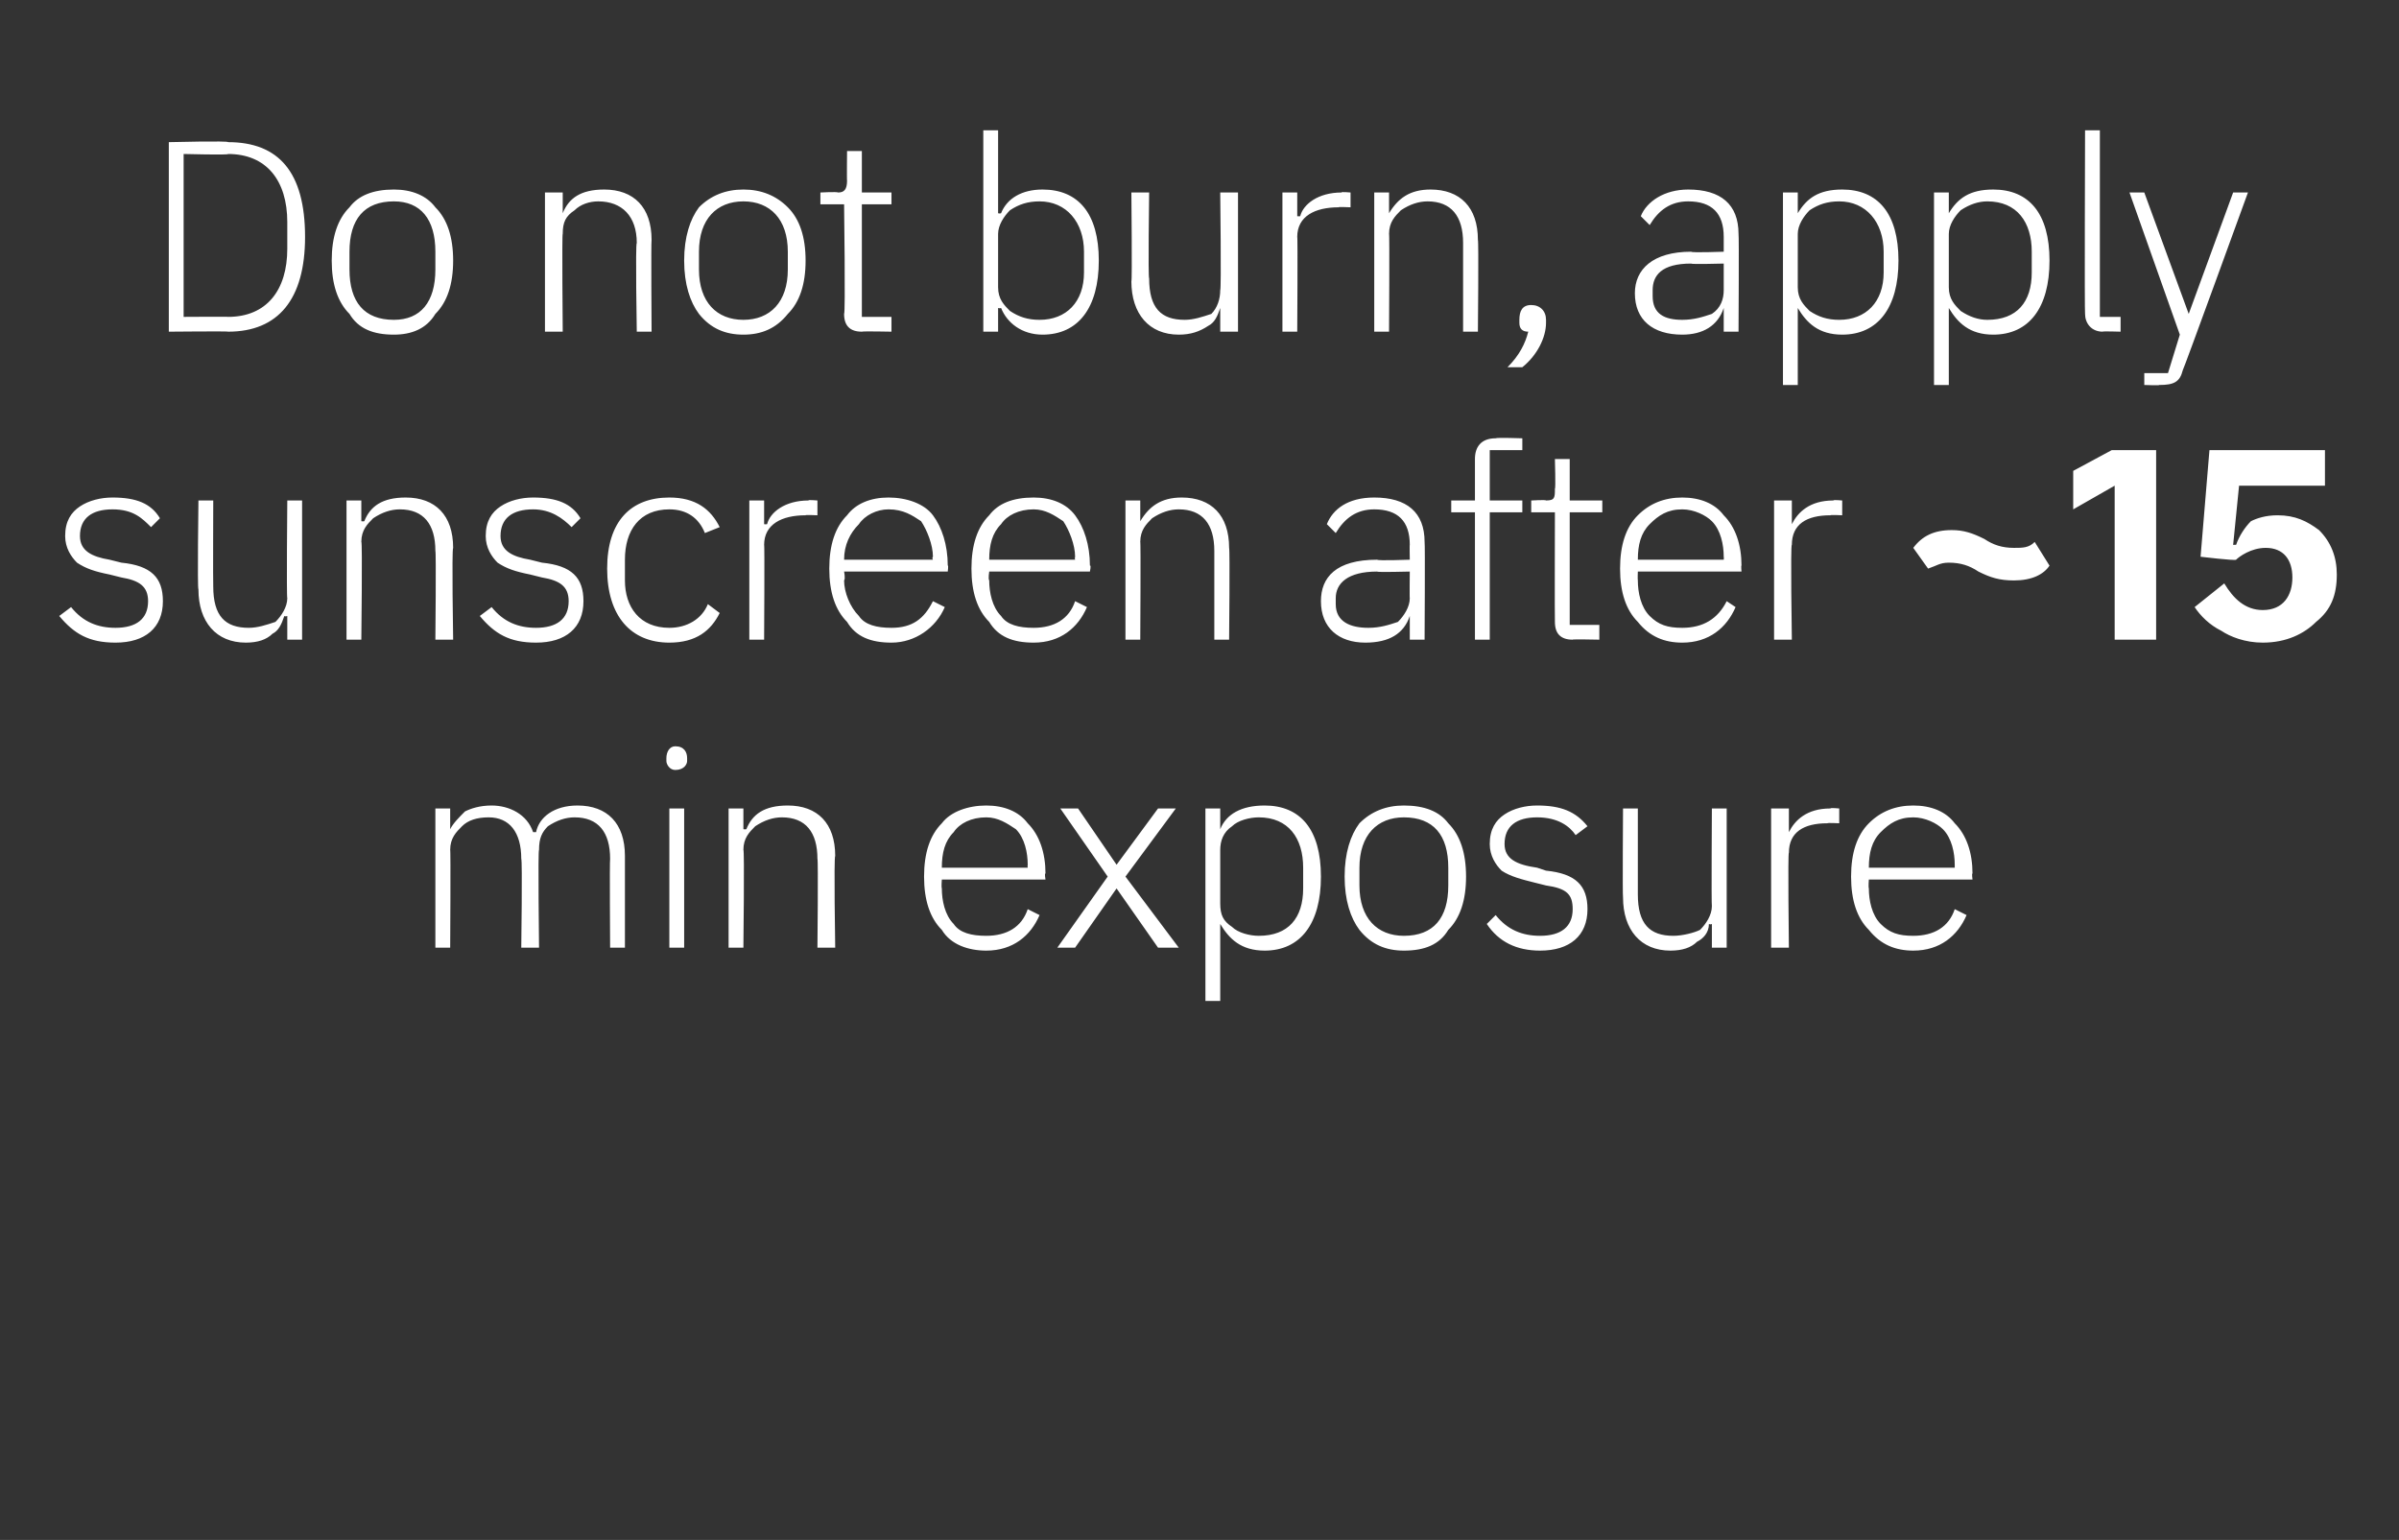
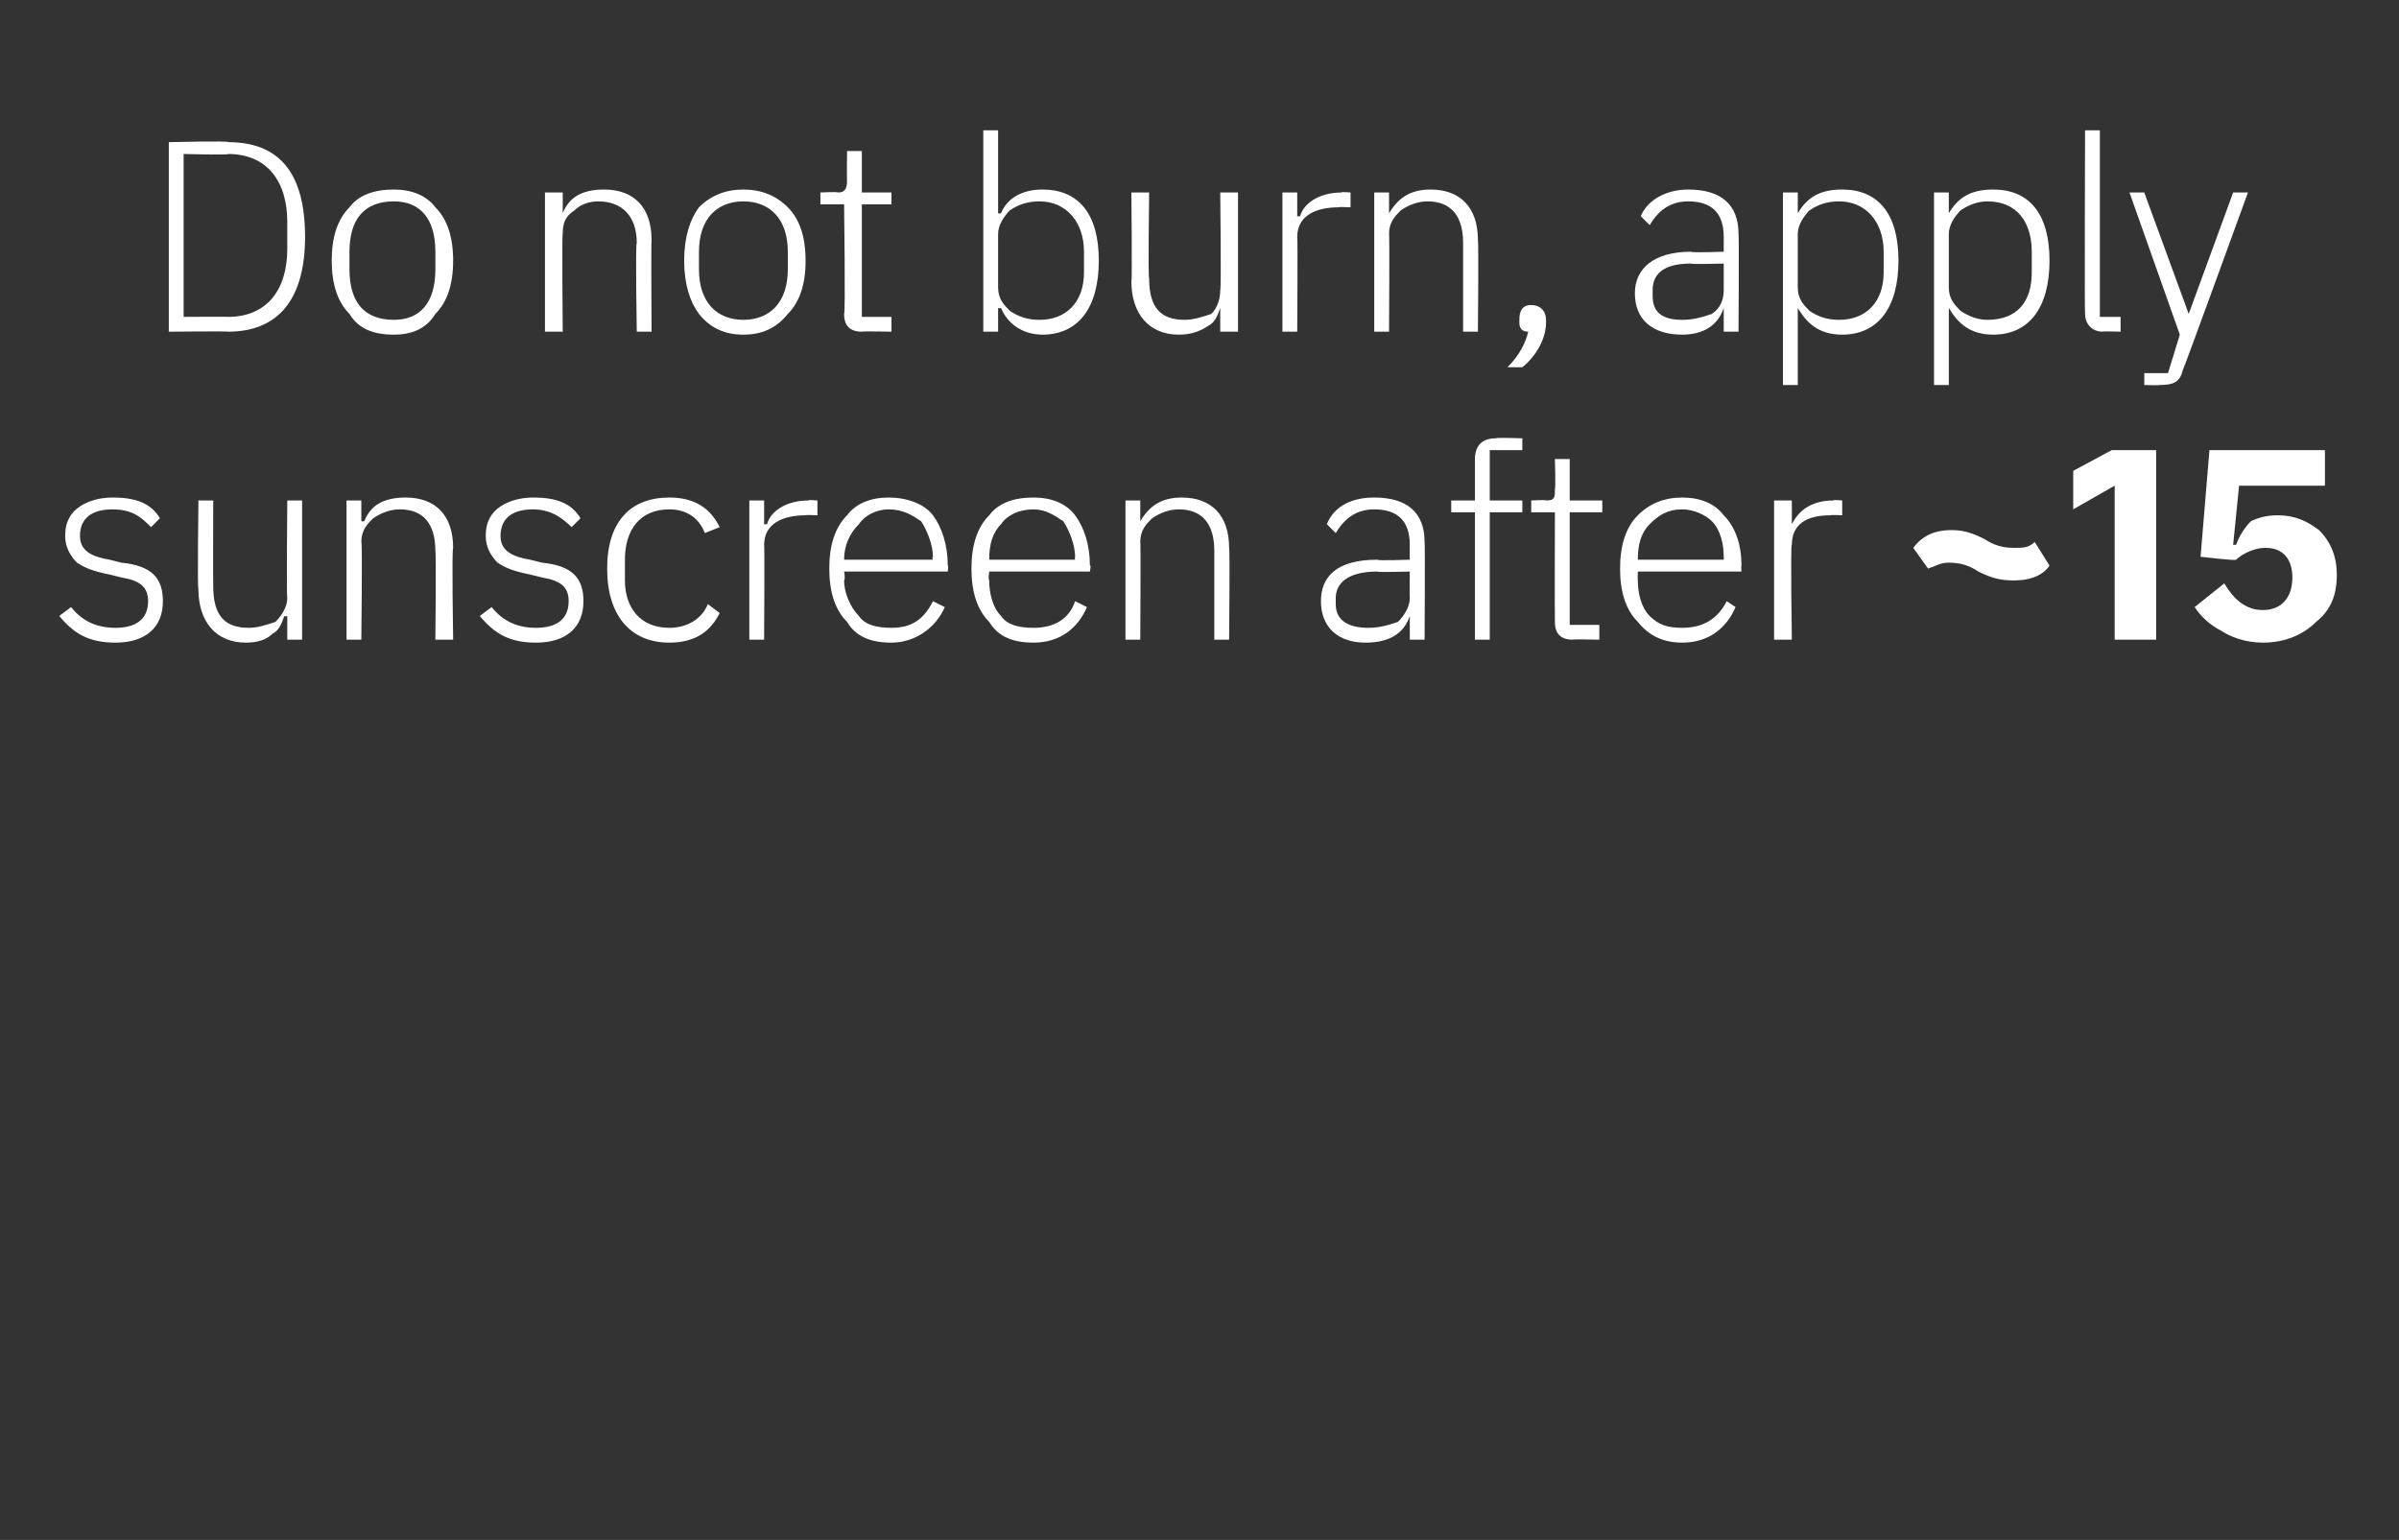
<svg xmlns="http://www.w3.org/2000/svg" version="1.1" width="81px" height="52px" viewBox="0 -4 81 52" style="top:-4px">
  <rect x="0" y="-4" width="81" height="52" fill="#333333" stroke="none" />
  <desc>Do not burn, apply sunscreen after ~15 min exposure</desc>
  <defs />
  <g id="Polygon193584">
-     <path d="M 15.2 28 C 15.2 28 15.22 24.66 15.2 24.7 C 15.2 24.3 15.4 24.1 15.6 23.9 C 15.8 23.7 16.1 23.6 16.5 23.6 C 17.2 23.6 17.6 24.1 17.6 25 C 17.64 25.04 17.6 28 17.6 28 L 18.2 28 C 18.2 28 18.16 24.67 18.2 24.7 C 18.2 24.3 18.3 24.1 18.5 23.9 C 18.8 23.7 19.1 23.6 19.4 23.6 C 20.2 23.6 20.6 24.1 20.6 25 C 20.58 25.04 20.6 28 20.6 28 L 21.1 28 C 21.1 28 21.1 24.95 21.1 24.9 C 21.1 23.8 20.5 23.2 19.5 23.2 C 18.7 23.2 18.2 23.6 18.1 24.1 C 18.1 24.1 18 24.1 18 24.1 C 17.8 23.5 17.2 23.2 16.6 23.2 C 16.2 23.2 15.9 23.3 15.7 23.4 C 15.5 23.6 15.3 23.8 15.2 24 C 15.24 24.01 15.2 24 15.2 24 L 15.2 23.3 L 14.7 23.3 L 14.7 28 L 15.2 28 Z M 23.2 21.7 C 23.2 21.7 23.2 21.6 23.2 21.6 C 23.2 21.4 23.1 21.2 22.8 21.2 C 22.6 21.2 22.5 21.4 22.5 21.6 C 22.5 21.6 22.5 21.7 22.5 21.7 C 22.5 21.8 22.6 22 22.8 22 C 23.1 22 23.2 21.8 23.2 21.7 Z M 22.6 28 L 23.1 28 L 23.1 23.3 L 22.6 23.3 L 22.6 28 Z M 25.1 28 C 25.1 28 25.14 24.66 25.1 24.7 C 25.1 24.3 25.3 24.1 25.5 23.9 C 25.8 23.7 26.1 23.6 26.4 23.6 C 27.2 23.6 27.6 24.1 27.6 25 C 27.63 25.04 27.6 28 27.6 28 L 28.2 28 C 28.2 28 28.15 24.95 28.2 24.9 C 28.2 23.8 27.6 23.2 26.6 23.2 C 25.8 23.2 25.4 23.5 25.2 24 C 25.17 24.01 25.1 24 25.1 24 L 25.1 23.3 L 24.6 23.3 L 24.6 28 L 25.1 28 Z M 35.1 26.9 C 35.1 26.9 34.7 26.7 34.7 26.7 C 34.5 27.3 34 27.6 33.3 27.6 C 32.8 27.6 32.4 27.5 32.2 27.2 C 31.9 26.9 31.8 26.4 31.8 26 C 31.78 25.95 31.8 25.7 31.8 25.7 L 35.3 25.7 C 35.3 25.7 35.26 25.47 35.3 25.5 C 35.3 24.8 35.1 24.2 34.7 23.8 C 34.4 23.4 33.9 23.2 33.3 23.2 C 32.7 23.2 32.1 23.4 31.8 23.8 C 31.4 24.2 31.2 24.8 31.2 25.6 C 31.2 26.4 31.4 27 31.8 27.4 C 32.1 27.9 32.7 28.1 33.3 28.1 C 34.2 28.1 34.8 27.6 35.1 26.9 Z M 34.3 24 C 34.6 24.3 34.7 24.8 34.7 25.2 C 34.69 25.24 34.7 25.3 34.7 25.3 L 31.8 25.3 C 31.8 25.3 31.78 25.27 31.8 25.3 C 31.8 24.8 31.9 24.4 32.2 24.1 C 32.4 23.8 32.8 23.6 33.3 23.6 C 33.7 23.6 34 23.8 34.3 24 Z M 36.3 28 L 37.7 26 L 37.7 26 L 39.1 28 L 39.8 28 L 38 25.6 L 39.7 23.3 L 39.1 23.3 L 37.7 25.2 L 37.7 25.2 L 36.4 23.3 L 35.8 23.3 L 37.4 25.6 L 35.7 28 L 36.3 28 Z M 40.7 29.8 L 41.2 29.8 L 41.2 27.2 C 41.2 27.2 41.22 27.22 41.2 27.2 C 41.5 27.7 41.9 28.1 42.7 28.1 C 43.9 28.1 44.6 27.2 44.6 25.6 C 44.6 24 43.9 23.2 42.7 23.2 C 41.9 23.2 41.4 23.5 41.2 24 C 41.22 24.02 41.2 24 41.2 24 L 41.2 23.3 L 40.7 23.3 L 40.7 29.8 Z M 41.6 27.3 C 41.3 27.1 41.2 26.9 41.2 26.5 C 41.2 26.5 41.2 24.7 41.2 24.7 C 41.2 24.4 41.3 24.1 41.6 23.9 C 41.8 23.7 42.2 23.6 42.5 23.6 C 43.5 23.6 44 24.3 44 25.3 C 44 25.3 44 26 44 26 C 44 27 43.5 27.6 42.5 27.6 C 42.2 27.6 41.8 27.5 41.6 27.3 Z M 48.9 27.4 C 49.3 27 49.5 26.4 49.5 25.6 C 49.5 24.8 49.3 24.2 48.9 23.8 C 48.6 23.4 48.1 23.2 47.4 23.2 C 46.8 23.2 46.3 23.4 45.9 23.8 C 45.6 24.2 45.4 24.8 45.4 25.6 C 45.4 26.4 45.6 27 45.9 27.4 C 46.3 27.9 46.8 28.1 47.4 28.1 C 48.1 28.1 48.6 27.9 48.9 27.4 Z M 45.9 25.9 C 45.9 25.9 45.9 25.3 45.9 25.3 C 45.9 24.2 46.5 23.6 47.4 23.6 C 48.4 23.6 48.9 24.2 48.9 25.3 C 48.9 25.3 48.9 25.9 48.9 25.9 C 48.9 27 48.4 27.6 47.4 27.6 C 46.5 27.6 45.9 27 45.9 25.9 Z M 53.6 26.7 C 53.6 25.9 53.2 25.5 52.2 25.4 C 52.2 25.4 51.9 25.3 51.9 25.3 C 51.2 25.2 50.8 25 50.8 24.5 C 50.8 23.9 51.2 23.6 51.9 23.6 C 52.6 23.6 53 23.9 53.2 24.2 C 53.2 24.2 53.6 23.9 53.6 23.9 C 53.2 23.4 52.7 23.2 51.9 23.2 C 51.5 23.2 51.1 23.3 50.8 23.5 C 50.5 23.7 50.3 24 50.3 24.5 C 50.3 24.9 50.5 25.2 50.7 25.4 C 51 25.6 51.4 25.7 51.8 25.8 C 51.8 25.8 52.2 25.9 52.2 25.9 C 52.9 26 53.1 26.2 53.1 26.7 C 53.1 27.3 52.7 27.6 52 27.6 C 51.4 27.6 50.9 27.4 50.5 26.9 C 50.5 26.9 50.2 27.2 50.2 27.2 C 50.6 27.8 51.2 28.1 52 28.1 C 53 28.1 53.6 27.6 53.6 26.7 Z M 57.8 28 L 58.3 28 L 58.3 23.3 L 57.8 23.3 C 57.8 23.3 57.78 26.57 57.8 26.6 C 57.8 26.9 57.6 27.2 57.4 27.4 C 57.2 27.5 56.8 27.6 56.5 27.6 C 55.7 27.6 55.3 27.2 55.3 26.2 C 55.3 26.19 55.3 23.3 55.3 23.3 L 54.8 23.3 C 54.8 23.3 54.78 26.29 54.8 26.3 C 54.8 27.4 55.4 28.1 56.4 28.1 C 56.8 28.1 57.1 28 57.3 27.8 C 57.5 27.7 57.7 27.5 57.7 27.2 C 57.75 27.23 57.8 27.2 57.8 27.2 L 57.8 28 Z M 60.4 28 C 60.4 28 60.36 24.76 60.4 24.8 C 60.4 24.1 60.9 23.8 61.7 23.8 C 61.7 23.78 62.1 23.8 62.1 23.8 L 62.1 23.3 C 62.1 23.3 61.8 23.27 61.8 23.3 C 61 23.3 60.6 23.7 60.4 24.1 C 60.4 24.11 60.4 24.1 60.4 24.1 L 60.4 23.3 L 59.8 23.3 L 59.8 28 L 60.4 28 Z M 66.4 26.9 C 66.4 26.9 66 26.7 66 26.7 C 65.8 27.3 65.3 27.6 64.6 27.6 C 64.1 27.6 63.8 27.5 63.5 27.2 C 63.2 26.9 63.1 26.4 63.1 26 C 63.08 25.95 63.1 25.7 63.1 25.7 L 66.6 25.7 C 66.6 25.7 66.57 25.47 66.6 25.5 C 66.6 24.8 66.4 24.2 66 23.8 C 65.7 23.4 65.2 23.2 64.6 23.2 C 64 23.2 63.5 23.4 63.1 23.8 C 62.7 24.2 62.5 24.8 62.5 25.6 C 62.5 26.4 62.7 27 63.1 27.4 C 63.5 27.9 64 28.1 64.6 28.1 C 65.5 28.1 66.1 27.6 66.4 26.9 Z M 65.6 24 C 65.9 24.3 66 24.8 66 25.2 C 66 25.24 66 25.3 66 25.3 L 63.1 25.3 C 63.1 25.3 63.08 25.27 63.1 25.3 C 63.1 24.8 63.2 24.4 63.5 24.1 C 63.8 23.8 64.1 23.6 64.6 23.6 C 65 23.6 65.4 23.8 65.6 24 Z " stroke="none" fill="#fff" />
-   </g>
+     </g>
  <g id="Polygon193583">
    <path d="M 5.5 16.3 C 5.5 15.5 5.1 15.1 4.1 15 C 4.1 15 3.7 14.9 3.7 14.9 C 3.1 14.8 2.7 14.6 2.7 14.1 C 2.7 13.5 3.1 13.2 3.8 13.2 C 4.5 13.2 4.8 13.5 5.1 13.8 C 5.1 13.8 5.4 13.5 5.4 13.5 C 5.1 13 4.6 12.8 3.8 12.8 C 3.4 12.8 3 12.9 2.7 13.1 C 2.4 13.3 2.2 13.6 2.2 14.1 C 2.2 14.5 2.4 14.8 2.6 15 C 2.9 15.2 3.2 15.3 3.7 15.4 C 3.7 15.4 4.1 15.5 4.1 15.5 C 4.7 15.6 5 15.8 5 16.3 C 5 16.9 4.6 17.2 3.9 17.2 C 3.3 17.2 2.8 17 2.4 16.5 C 2.4 16.5 2 16.8 2 16.8 C 2.5 17.4 3 17.7 3.9 17.7 C 4.9 17.7 5.5 17.2 5.5 16.3 Z M 9.7 17.6 L 10.2 17.6 L 10.2 12.9 L 9.7 12.9 C 9.7 12.9 9.67 16.17 9.7 16.2 C 9.7 16.5 9.5 16.8 9.3 17 C 9 17.1 8.7 17.2 8.4 17.2 C 7.6 17.2 7.2 16.8 7.2 15.8 C 7.19 15.79 7.2 12.9 7.2 12.9 L 6.7 12.9 C 6.7 12.9 6.66 15.89 6.7 15.9 C 6.7 17 7.3 17.7 8.3 17.7 C 8.7 17.7 9 17.6 9.2 17.4 C 9.4 17.3 9.5 17.1 9.6 16.8 C 9.63 16.83 9.7 16.8 9.7 16.8 L 9.7 17.6 Z M 12.2 17.6 C 12.2 17.6 12.24 14.26 12.2 14.3 C 12.2 13.9 12.4 13.7 12.6 13.5 C 12.9 13.3 13.2 13.2 13.5 13.2 C 14.3 13.2 14.7 13.7 14.7 14.6 C 14.73 14.64 14.7 17.6 14.7 17.6 L 15.3 17.6 C 15.3 17.6 15.25 14.55 15.3 14.5 C 15.3 13.4 14.7 12.8 13.7 12.8 C 12.9 12.8 12.5 13.1 12.3 13.6 C 12.27 13.61 12.2 13.6 12.2 13.6 L 12.2 12.9 L 11.7 12.9 L 11.7 17.6 L 12.2 17.6 Z M 19.7 16.3 C 19.7 15.5 19.3 15.1 18.3 15 C 18.3 15 17.9 14.9 17.9 14.9 C 17.3 14.8 16.9 14.6 16.9 14.1 C 16.9 13.5 17.3 13.2 18 13.2 C 18.6 13.2 19 13.5 19.3 13.8 C 19.3 13.8 19.6 13.5 19.6 13.5 C 19.3 13 18.8 12.8 18 12.8 C 17.6 12.8 17.2 12.9 16.9 13.1 C 16.6 13.3 16.4 13.6 16.4 14.1 C 16.4 14.5 16.6 14.8 16.8 15 C 17.1 15.2 17.4 15.3 17.9 15.4 C 17.9 15.4 18.3 15.5 18.3 15.5 C 18.9 15.6 19.2 15.8 19.2 16.3 C 19.2 16.9 18.8 17.2 18.1 17.2 C 17.5 17.2 17 17 16.6 16.5 C 16.6 16.5 16.2 16.8 16.2 16.8 C 16.7 17.4 17.2 17.7 18.1 17.7 C 19.1 17.7 19.7 17.2 19.7 16.3 Z M 24.3 16.7 C 24.3 16.7 23.9 16.4 23.9 16.4 C 23.7 16.9 23.2 17.2 22.6 17.2 C 21.6 17.2 21.1 16.5 21.1 15.6 C 21.1 15.6 21.1 14.9 21.1 14.9 C 21.1 13.9 21.6 13.2 22.6 13.2 C 23.2 13.2 23.6 13.5 23.8 14 C 23.8 14 24.3 13.8 24.3 13.8 C 24 13.2 23.5 12.8 22.6 12.8 C 21.3 12.8 20.5 13.6 20.5 15.2 C 20.5 16.8 21.3 17.7 22.6 17.7 C 23.5 17.7 24 17.3 24.3 16.7 Z M 25.8 17.6 C 25.8 17.6 25.82 14.36 25.8 14.4 C 25.8 13.7 26.4 13.4 27.2 13.4 C 27.17 13.38 27.6 13.4 27.6 13.4 L 27.6 12.9 C 27.6 12.9 27.27 12.87 27.3 12.9 C 26.5 12.9 26 13.3 25.9 13.7 C 25.86 13.71 25.8 13.7 25.8 13.7 L 25.8 12.9 L 25.3 12.9 L 25.3 17.6 L 25.8 17.6 Z M 31.9 16.5 C 31.9 16.5 31.5 16.3 31.5 16.3 C 31.2 16.9 30.8 17.2 30.1 17.2 C 29.6 17.2 29.2 17.1 29 16.8 C 28.7 16.5 28.5 16 28.5 15.6 C 28.55 15.55 28.5 15.3 28.5 15.3 L 32 15.3 C 32 15.3 32.03 15.07 32 15.1 C 32 14.4 31.8 13.8 31.5 13.4 C 31.2 13 30.6 12.8 30 12.8 C 29.4 12.8 28.9 13 28.6 13.4 C 28.2 13.8 28 14.4 28 15.2 C 28 16 28.2 16.6 28.6 17 C 28.9 17.5 29.4 17.7 30.1 17.7 C 30.9 17.7 31.6 17.2 31.9 16.5 Z M 31.1 13.6 C 31.3 13.9 31.5 14.4 31.5 14.8 C 31.46 14.84 31.5 14.9 31.5 14.9 L 28.5 14.9 C 28.5 14.9 28.55 14.87 28.5 14.9 C 28.5 14.4 28.7 14 29 13.7 C 29.2 13.4 29.6 13.2 30 13.2 C 30.5 13.2 30.8 13.4 31.1 13.6 Z M 36.7 16.5 C 36.7 16.5 36.3 16.3 36.3 16.3 C 36.1 16.9 35.6 17.2 34.9 17.2 C 34.4 17.2 34 17.1 33.8 16.8 C 33.5 16.5 33.4 16 33.4 15.6 C 33.36 15.55 33.4 15.3 33.4 15.3 L 36.8 15.3 C 36.8 15.3 36.85 15.07 36.8 15.1 C 36.8 14.4 36.6 13.8 36.3 13.4 C 36 13 35.5 12.8 34.9 12.8 C 34.2 12.8 33.7 13 33.4 13.4 C 33 13.8 32.8 14.4 32.8 15.2 C 32.8 16 33 16.6 33.4 17 C 33.7 17.5 34.2 17.7 34.9 17.7 C 35.8 17.7 36.4 17.2 36.7 16.5 Z M 35.9 13.6 C 36.1 13.9 36.3 14.4 36.3 14.8 C 36.28 14.84 36.3 14.9 36.3 14.9 L 33.4 14.9 C 33.4 14.9 33.36 14.87 33.4 14.9 C 33.4 14.4 33.5 14 33.8 13.7 C 34 13.4 34.4 13.2 34.9 13.2 C 35.3 13.2 35.6 13.4 35.9 13.6 Z M 38.5 17.6 C 38.5 17.6 38.52 14.26 38.5 14.3 C 38.5 13.9 38.7 13.7 38.9 13.5 C 39.2 13.3 39.5 13.2 39.8 13.2 C 40.6 13.2 41 13.7 41 14.6 C 41 14.64 41 17.6 41 17.6 L 41.5 17.6 C 41.5 17.6 41.53 14.55 41.5 14.5 C 41.5 13.4 40.9 12.8 39.9 12.8 C 39.2 12.8 38.8 13.1 38.5 13.6 C 38.55 13.61 38.5 13.6 38.5 13.6 L 38.5 12.9 L 38 12.9 L 38 17.6 L 38.5 17.6 Z M 48.1 14.3 C 48.12 14.33 48.1 17.6 48.1 17.6 L 47.6 17.6 L 47.6 16.8 C 47.6 16.8 47.57 16.83 47.6 16.8 C 47.4 17.4 46.9 17.7 46.1 17.7 C 45.2 17.7 44.6 17.2 44.6 16.3 C 44.6 15.5 45.1 14.9 46.5 14.9 C 46.51 14.94 47.6 14.9 47.6 14.9 C 47.6 14.9 47.59 14.38 47.6 14.4 C 47.6 13.6 47.2 13.2 46.4 13.2 C 45.8 13.2 45.4 13.5 45.1 14 C 45.1 14 44.8 13.7 44.8 13.7 C 45 13.2 45.5 12.8 46.4 12.8 C 47.5 12.8 48.1 13.3 48.1 14.3 Z M 47.6 15.3 C 47.6 15.3 46.49 15.33 46.5 15.3 C 45.5 15.3 45.1 15.7 45.1 16.2 C 45.1 16.2 45.1 16.4 45.1 16.4 C 45.1 17 45.6 17.2 46.2 17.2 C 46.6 17.2 46.9 17.1 47.2 17 C 47.4 16.8 47.6 16.5 47.6 16.2 C 47.59 16.21 47.6 15.3 47.6 15.3 Z M 49.8 17.6 L 50.3 17.6 L 50.3 13.3 L 51.4 13.3 L 51.4 12.9 L 50.3 12.9 L 50.3 11.2 L 51.4 11.2 L 51.4 10.8 C 51.4 10.8 50.53 10.77 50.5 10.8 C 50 10.8 49.8 11.1 49.8 11.5 C 49.8 11.55 49.8 12.9 49.8 12.9 L 49 12.9 L 49 13.3 L 49.8 13.3 L 49.8 17.6 Z M 54 17.6 L 54 17.1 L 53 17.1 L 53 13.3 L 54.1 13.3 L 54.1 12.9 L 53 12.9 L 53 11.5 L 52.5 11.5 C 52.5 11.5 52.53 12.51 52.5 12.5 C 52.5 12.8 52.5 12.9 52.2 12.9 C 52.2 12.87 51.7 12.9 51.7 12.9 L 51.7 13.3 L 52.5 13.3 C 52.5 13.3 52.49 17 52.5 17 C 52.5 17.4 52.7 17.6 53.1 17.6 C 53.06 17.58 54 17.6 54 17.6 Z M 58.6 16.5 C 58.6 16.5 58.3 16.3 58.3 16.3 C 58 16.9 57.5 17.2 56.8 17.2 C 56.3 17.2 56 17.1 55.7 16.8 C 55.4 16.5 55.3 16 55.3 15.6 C 55.29 15.55 55.3 15.3 55.3 15.3 L 58.8 15.3 C 58.8 15.3 58.78 15.07 58.8 15.1 C 58.8 14.4 58.6 13.8 58.2 13.4 C 57.9 13 57.4 12.8 56.8 12.8 C 56.2 12.8 55.7 13 55.3 13.4 C 54.9 13.8 54.7 14.4 54.7 15.2 C 54.7 16 54.9 16.6 55.3 17 C 55.7 17.5 56.2 17.7 56.8 17.7 C 57.7 17.7 58.3 17.2 58.6 16.5 Z M 57.8 13.6 C 58.1 13.9 58.2 14.4 58.2 14.8 C 58.21 14.84 58.2 14.9 58.2 14.9 L 55.3 14.9 C 55.3 14.9 55.29 14.87 55.3 14.9 C 55.3 14.4 55.4 14 55.7 13.7 C 56 13.4 56.3 13.2 56.8 13.2 C 57.2 13.2 57.6 13.4 57.8 13.6 Z M 60.5 17.6 C 60.5 17.6 60.45 14.36 60.5 14.4 C 60.5 13.7 61 13.4 61.8 13.4 C 61.8 13.38 62.2 13.4 62.2 13.4 L 62.2 12.9 C 62.2 12.9 61.9 12.87 61.9 12.9 C 61.1 12.9 60.7 13.3 60.5 13.7 C 60.49 13.71 60.5 13.7 60.5 13.7 L 60.5 12.9 L 59.9 12.9 L 59.9 17.6 L 60.5 17.6 Z M 69.2 15.1 C 69.2 15.1 68.7 14.3 68.7 14.3 C 68.5 14.5 68.3 14.5 68 14.5 C 67.6 14.5 67.3 14.4 67 14.2 C 66.6 14 66.3 13.9 65.9 13.9 C 65.3 13.9 64.9 14.1 64.6 14.5 C 64.6 14.5 65.1 15.2 65.1 15.2 C 65.4 15.1 65.5 15 65.8 15 C 66.2 15 66.5 15.1 66.8 15.3 C 67.2 15.5 67.5 15.6 68 15.6 C 68.6 15.6 69 15.4 69.2 15.1 Z M 71.3 11.2 L 72.8 11.2 L 72.8 17.6 L 71.4 17.6 L 71.4 12.4 L 70 13.2 L 70 11.9 L 71.3 11.2 Z M 78.5 11.2 L 74.6 11.2 L 74.3 14.8 C 74.3 14.8 75.47 14.94 75.5 14.9 C 75.6 14.8 76 14.5 76.5 14.5 C 77.1 14.5 77.4 14.9 77.4 15.5 C 77.4 15.5 77.4 15.5 77.4 15.5 C 77.4 16.1 77.1 16.6 76.4 16.6 C 75.8 16.6 75.4 16.2 75.1 15.7 C 75.1 15.7 74.1 16.5 74.1 16.5 C 74.3 16.8 74.6 17.1 75 17.3 C 75.3 17.5 75.8 17.7 76.4 17.7 C 77.2 17.7 77.8 17.4 78.2 17 C 78.7 16.6 78.9 16.1 78.9 15.4 C 78.9 14.8 78.7 14.3 78.3 13.9 C 77.9 13.6 77.5 13.4 76.9 13.4 C 76.5 13.4 76.2 13.5 76 13.6 C 75.8 13.8 75.6 14.1 75.5 14.4 C 75.52 14.39 75.4 14.4 75.4 14.4 L 75.6 12.4 L 78.5 12.4 L 78.5 11.2 Z " stroke="none" fill="#fff" />
  </g>
  <g id="Polygon193582">
    <path d="M 5.7 7.2 C 5.7 7.2 7.74 7.18 7.7 7.2 C 9.4 7.2 10.3 6.1 10.3 4 C 10.3 1.8 9.4 0.8 7.7 0.8 C 7.74 0.75 5.7 0.8 5.7 0.8 L 5.7 7.2 Z M 6.2 6.7 L 6.2 1.2 C 6.2 1.2 7.75 1.24 7.7 1.2 C 9 1.2 9.7 2.1 9.7 3.5 C 9.7 3.5 9.7 4.4 9.7 4.4 C 9.7 5.8 9 6.7 7.7 6.7 C 7.75 6.69 6.2 6.7 6.2 6.7 Z M 14.7 6.6 C 15.1 6.2 15.3 5.6 15.3 4.8 C 15.3 4 15.1 3.4 14.7 3 C 14.4 2.6 13.9 2.4 13.3 2.4 C 12.6 2.4 12.1 2.6 11.8 3 C 11.4 3.4 11.2 4 11.2 4.8 C 11.2 5.6 11.4 6.2 11.8 6.6 C 12.1 7.1 12.6 7.3 13.3 7.3 C 13.9 7.3 14.4 7.1 14.7 6.6 Z M 11.8 5.1 C 11.8 5.1 11.8 4.5 11.8 4.5 C 11.8 3.4 12.3 2.8 13.3 2.8 C 14.2 2.8 14.7 3.4 14.7 4.5 C 14.7 4.5 14.7 5.1 14.7 5.1 C 14.7 6.2 14.2 6.8 13.3 6.8 C 12.3 6.8 11.8 6.2 11.8 5.1 Z M 19 7.2 C 19 7.2 18.97 3.86 19 3.9 C 19 3.5 19.1 3.3 19.4 3.1 C 19.6 2.9 19.9 2.8 20.2 2.8 C 21 2.8 21.5 3.3 21.5 4.2 C 21.45 4.24 21.5 7.2 21.5 7.2 L 22 7.2 C 22 7.2 21.98 4.15 22 4.1 C 22 3 21.4 2.4 20.4 2.4 C 19.6 2.4 19.2 2.7 19 3.2 C 19 3.21 19 3.2 19 3.2 L 19 2.5 L 18.4 2.5 L 18.4 7.2 L 19 7.2 Z M 26.6 6.6 C 27 6.2 27.2 5.6 27.2 4.8 C 27.2 4 27 3.4 26.6 3 C 26.2 2.6 25.7 2.4 25.1 2.4 C 24.5 2.4 24 2.6 23.6 3 C 23.3 3.4 23.1 4 23.1 4.8 C 23.1 5.6 23.3 6.2 23.6 6.6 C 24 7.1 24.5 7.3 25.1 7.3 C 25.7 7.3 26.2 7.1 26.6 6.6 Z M 23.6 5.1 C 23.6 5.1 23.6 4.5 23.6 4.5 C 23.6 3.4 24.2 2.8 25.1 2.8 C 26 2.8 26.6 3.4 26.6 4.5 C 26.6 4.5 26.6 5.1 26.6 5.1 C 26.6 6.2 26 6.8 25.1 6.8 C 24.2 6.8 23.6 6.2 23.6 5.1 Z M 30.1 7.2 L 30.1 6.7 L 29.1 6.7 L 29.1 2.9 L 30.1 2.9 L 30.1 2.5 L 29.1 2.5 L 29.1 1.1 L 28.6 1.1 C 28.6 1.1 28.59 2.11 28.6 2.1 C 28.6 2.4 28.5 2.5 28.3 2.5 C 28.26 2.47 27.7 2.5 27.7 2.5 L 27.7 2.9 L 28.5 2.9 C 28.5 2.9 28.55 6.6 28.5 6.6 C 28.5 7 28.7 7.2 29.1 7.2 C 29.13 7.18 30.1 7.2 30.1 7.2 Z M 33.2 7.2 L 33.7 7.2 L 33.7 6.4 C 33.7 6.4 33.75 6.42 33.8 6.4 C 34 6.9 34.5 7.3 35.2 7.3 C 36.4 7.3 37.1 6.4 37.1 4.8 C 37.1 3.2 36.4 2.4 35.2 2.4 C 34.5 2.4 34 2.7 33.8 3.2 C 33.75 3.22 33.7 3.2 33.7 3.2 L 33.7 0.4 L 33.2 0.4 L 33.2 7.2 Z M 34.1 6.5 C 33.9 6.3 33.7 6.1 33.7 5.7 C 33.7 5.7 33.7 3.9 33.7 3.9 C 33.7 3.6 33.9 3.3 34.1 3.1 C 34.4 2.9 34.7 2.8 35.1 2.8 C 36 2.8 36.6 3.5 36.6 4.5 C 36.6 4.5 36.6 5.2 36.6 5.2 C 36.6 6.2 36 6.8 35.1 6.8 C 34.7 6.8 34.4 6.7 34.1 6.5 Z M 41.2 7.2 L 41.8 7.2 L 41.8 2.5 L 41.2 2.5 C 41.2 2.5 41.24 5.77 41.2 5.8 C 41.2 6.1 41.1 6.4 40.9 6.6 C 40.6 6.7 40.3 6.8 40 6.8 C 39.2 6.8 38.8 6.4 38.8 5.4 C 38.76 5.39 38.8 2.5 38.8 2.5 L 38.2 2.5 C 38.2 2.5 38.23 5.49 38.2 5.5 C 38.2 6.6 38.8 7.3 39.8 7.3 C 40.2 7.3 40.5 7.2 40.8 7 C 41 6.9 41.1 6.7 41.2 6.4 C 41.21 6.43 41.2 6.4 41.2 6.4 L 41.2 7.2 Z M 43.8 7.2 C 43.8 7.2 43.82 3.96 43.8 4 C 43.8 3.3 44.4 3 45.2 3 C 45.16 2.98 45.6 3 45.6 3 L 45.6 2.5 C 45.6 2.5 45.26 2.47 45.3 2.5 C 44.5 2.5 44 2.9 43.9 3.3 C 43.86 3.31 43.8 3.3 43.8 3.3 L 43.8 2.5 L 43.3 2.5 L 43.3 7.2 L 43.8 7.2 Z M 46.9 7.2 C 46.9 7.2 46.92 3.86 46.9 3.9 C 46.9 3.5 47.1 3.3 47.3 3.1 C 47.6 2.9 47.9 2.8 48.2 2.8 C 49 2.8 49.4 3.3 49.4 4.2 C 49.4 4.24 49.4 7.2 49.4 7.2 L 49.9 7.2 C 49.9 7.2 49.93 4.15 49.9 4.1 C 49.9 3 49.3 2.4 48.3 2.4 C 47.6 2.4 47.2 2.7 46.9 3.2 C 46.95 3.21 46.9 3.2 46.9 3.2 L 46.9 2.5 L 46.4 2.5 L 46.4 7.2 L 46.9 7.2 Z M 51.3 6.8 C 51.3 6.8 51.3 6.9 51.3 6.9 C 51.3 7.1 51.4 7.2 51.6 7.2 C 51.5 7.6 51.3 8 50.9 8.4 C 50.9 8.4 51.4 8.4 51.4 8.4 C 51.9 8 52.2 7.4 52.2 6.9 C 52.2 6.9 52.2 6.8 52.2 6.8 C 52.2 6.5 52 6.3 51.7 6.3 C 51.4 6.3 51.3 6.5 51.3 6.8 Z M 58.7 3.9 C 58.72 3.93 58.7 7.2 58.7 7.2 L 58.2 7.2 L 58.2 6.4 C 58.2 6.4 58.18 6.43 58.2 6.4 C 58 7 57.5 7.3 56.8 7.3 C 55.8 7.3 55.2 6.8 55.2 5.9 C 55.2 5.1 55.8 4.5 57.1 4.5 C 57.11 4.54 58.2 4.5 58.2 4.5 C 58.2 4.5 58.2 3.98 58.2 4 C 58.2 3.2 57.8 2.8 57 2.8 C 56.4 2.8 56 3.1 55.7 3.6 C 55.7 3.6 55.4 3.3 55.4 3.3 C 55.6 2.8 56.2 2.4 57 2.4 C 58.1 2.4 58.7 2.9 58.7 3.9 Z M 58.2 4.9 C 58.2 4.9 57.09 4.93 57.1 4.9 C 56.1 4.9 55.8 5.3 55.8 5.8 C 55.8 5.8 55.8 6 55.8 6 C 55.8 6.6 56.2 6.8 56.8 6.8 C 57.2 6.8 57.5 6.7 57.8 6.6 C 58.1 6.4 58.2 6.1 58.2 5.8 C 58.2 5.81 58.2 4.9 58.2 4.9 Z M 60.2 9 L 60.7 9 L 60.7 6.4 C 60.7 6.4 60.74 6.42 60.7 6.4 C 61 6.9 61.4 7.3 62.2 7.3 C 63.4 7.3 64.1 6.4 64.1 4.8 C 64.1 3.2 63.4 2.4 62.2 2.4 C 61.4 2.4 61 2.7 60.7 3.2 C 60.74 3.22 60.7 3.2 60.7 3.2 L 60.7 2.5 L 60.2 2.5 L 60.2 9 Z M 61.1 6.5 C 60.9 6.3 60.7 6.1 60.7 5.7 C 60.7 5.7 60.7 3.9 60.7 3.9 C 60.7 3.6 60.9 3.3 61.1 3.1 C 61.4 2.9 61.7 2.8 62.1 2.8 C 63 2.8 63.6 3.5 63.6 4.5 C 63.6 4.5 63.6 5.2 63.6 5.2 C 63.6 6.2 63 6.8 62.1 6.8 C 61.7 6.8 61.4 6.7 61.1 6.5 Z M 65.3 9 L 65.8 9 L 65.8 6.4 C 65.8 6.4 65.83 6.42 65.8 6.4 C 66.1 6.9 66.5 7.3 67.3 7.3 C 68.5 7.3 69.2 6.4 69.2 4.8 C 69.2 3.2 68.5 2.4 67.3 2.4 C 66.5 2.4 66.1 2.7 65.8 3.2 C 65.83 3.22 65.8 3.2 65.8 3.2 L 65.8 2.5 L 65.3 2.5 L 65.3 9 Z M 66.2 6.5 C 66 6.3 65.8 6.1 65.8 5.7 C 65.8 5.7 65.8 3.9 65.8 3.9 C 65.8 3.6 66 3.3 66.2 3.1 C 66.5 2.9 66.8 2.8 67.1 2.8 C 68.1 2.8 68.6 3.5 68.6 4.5 C 68.6 4.5 68.6 5.2 68.6 5.2 C 68.6 6.2 68.1 6.8 67.1 6.8 C 66.8 6.8 66.5 6.7 66.2 6.5 Z M 71.6 7.2 L 71.6 6.7 L 70.9 6.7 L 70.9 0.4 L 70.4 0.4 C 70.4 0.4 70.38 6.61 70.4 6.6 C 70.4 6.9 70.6 7.2 71 7.2 C 70.96 7.18 71.6 7.2 71.6 7.2 Z M 73.9 6.6 L 73.9 6.6 L 72.4 2.5 L 71.9 2.5 L 73.6 7.3 L 73.2 8.6 L 72.4 8.6 L 72.4 9 C 72.4 9 72.94 9.02 72.9 9 C 73.4 9 73.6 8.9 73.7 8.5 C 73.72 8.5 75.9 2.5 75.9 2.5 L 75.4 2.5 L 73.9 6.6 Z " stroke="none" fill="#fff" />
  </g>
</svg>